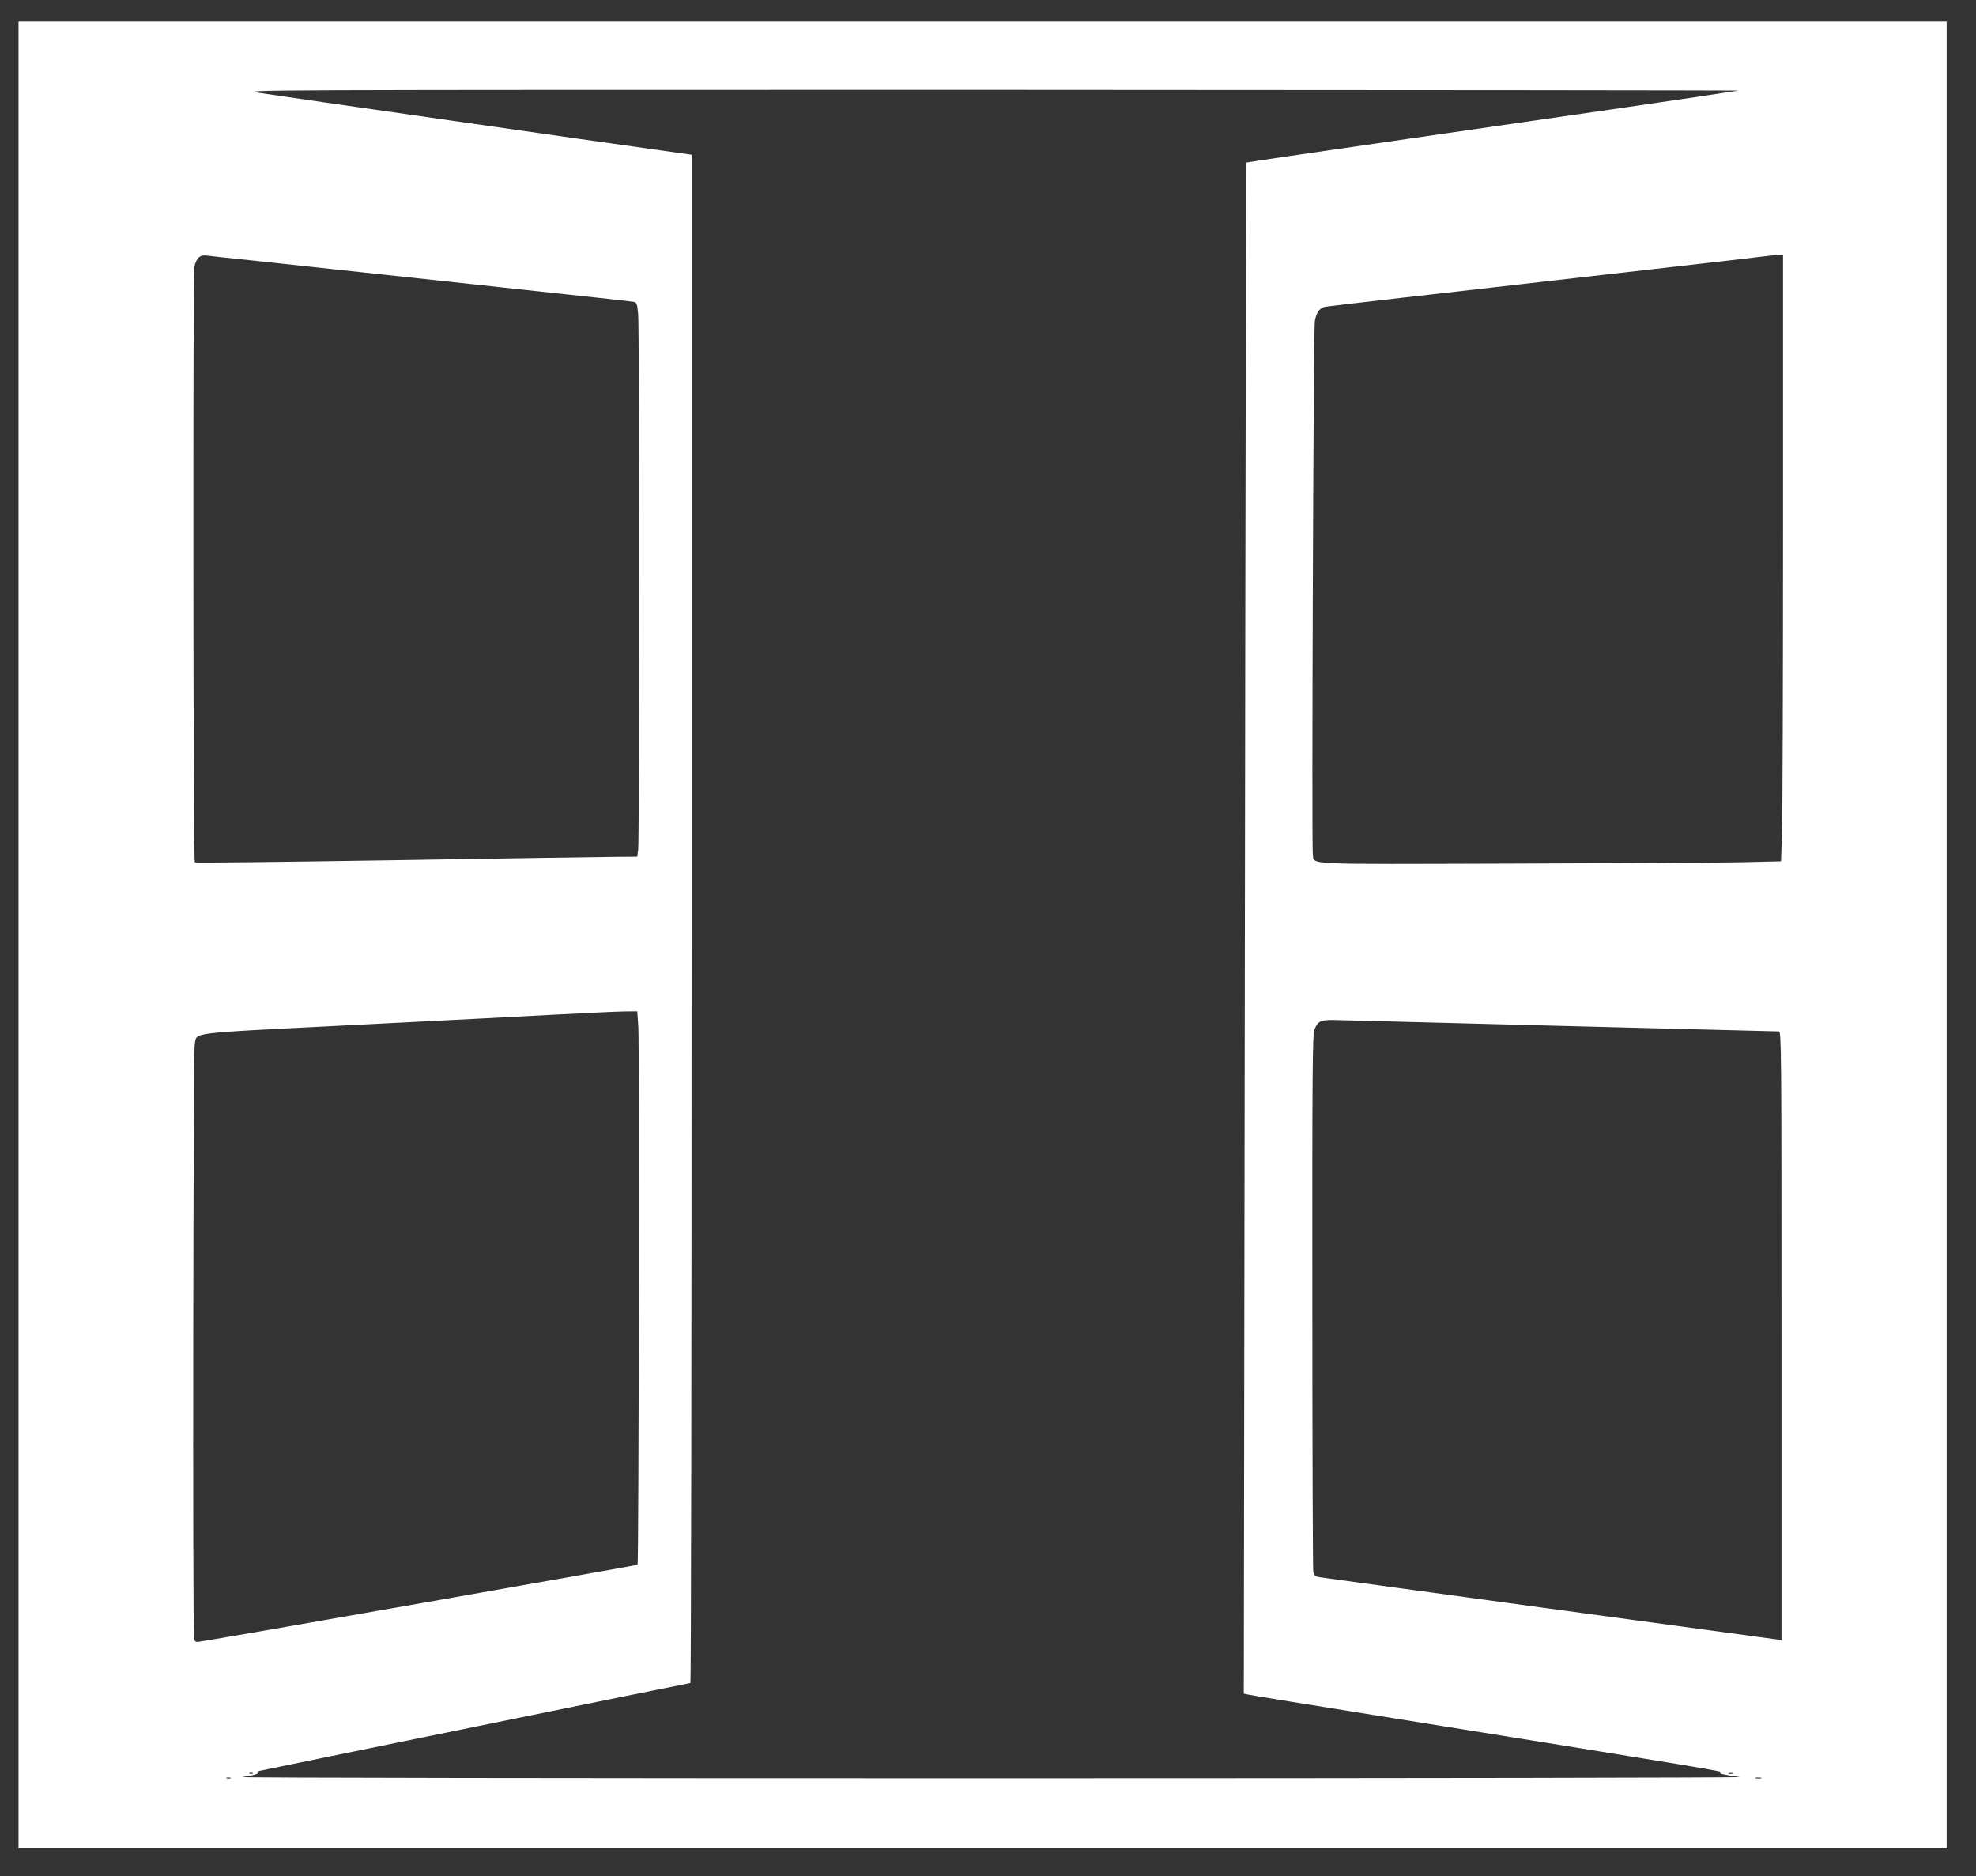
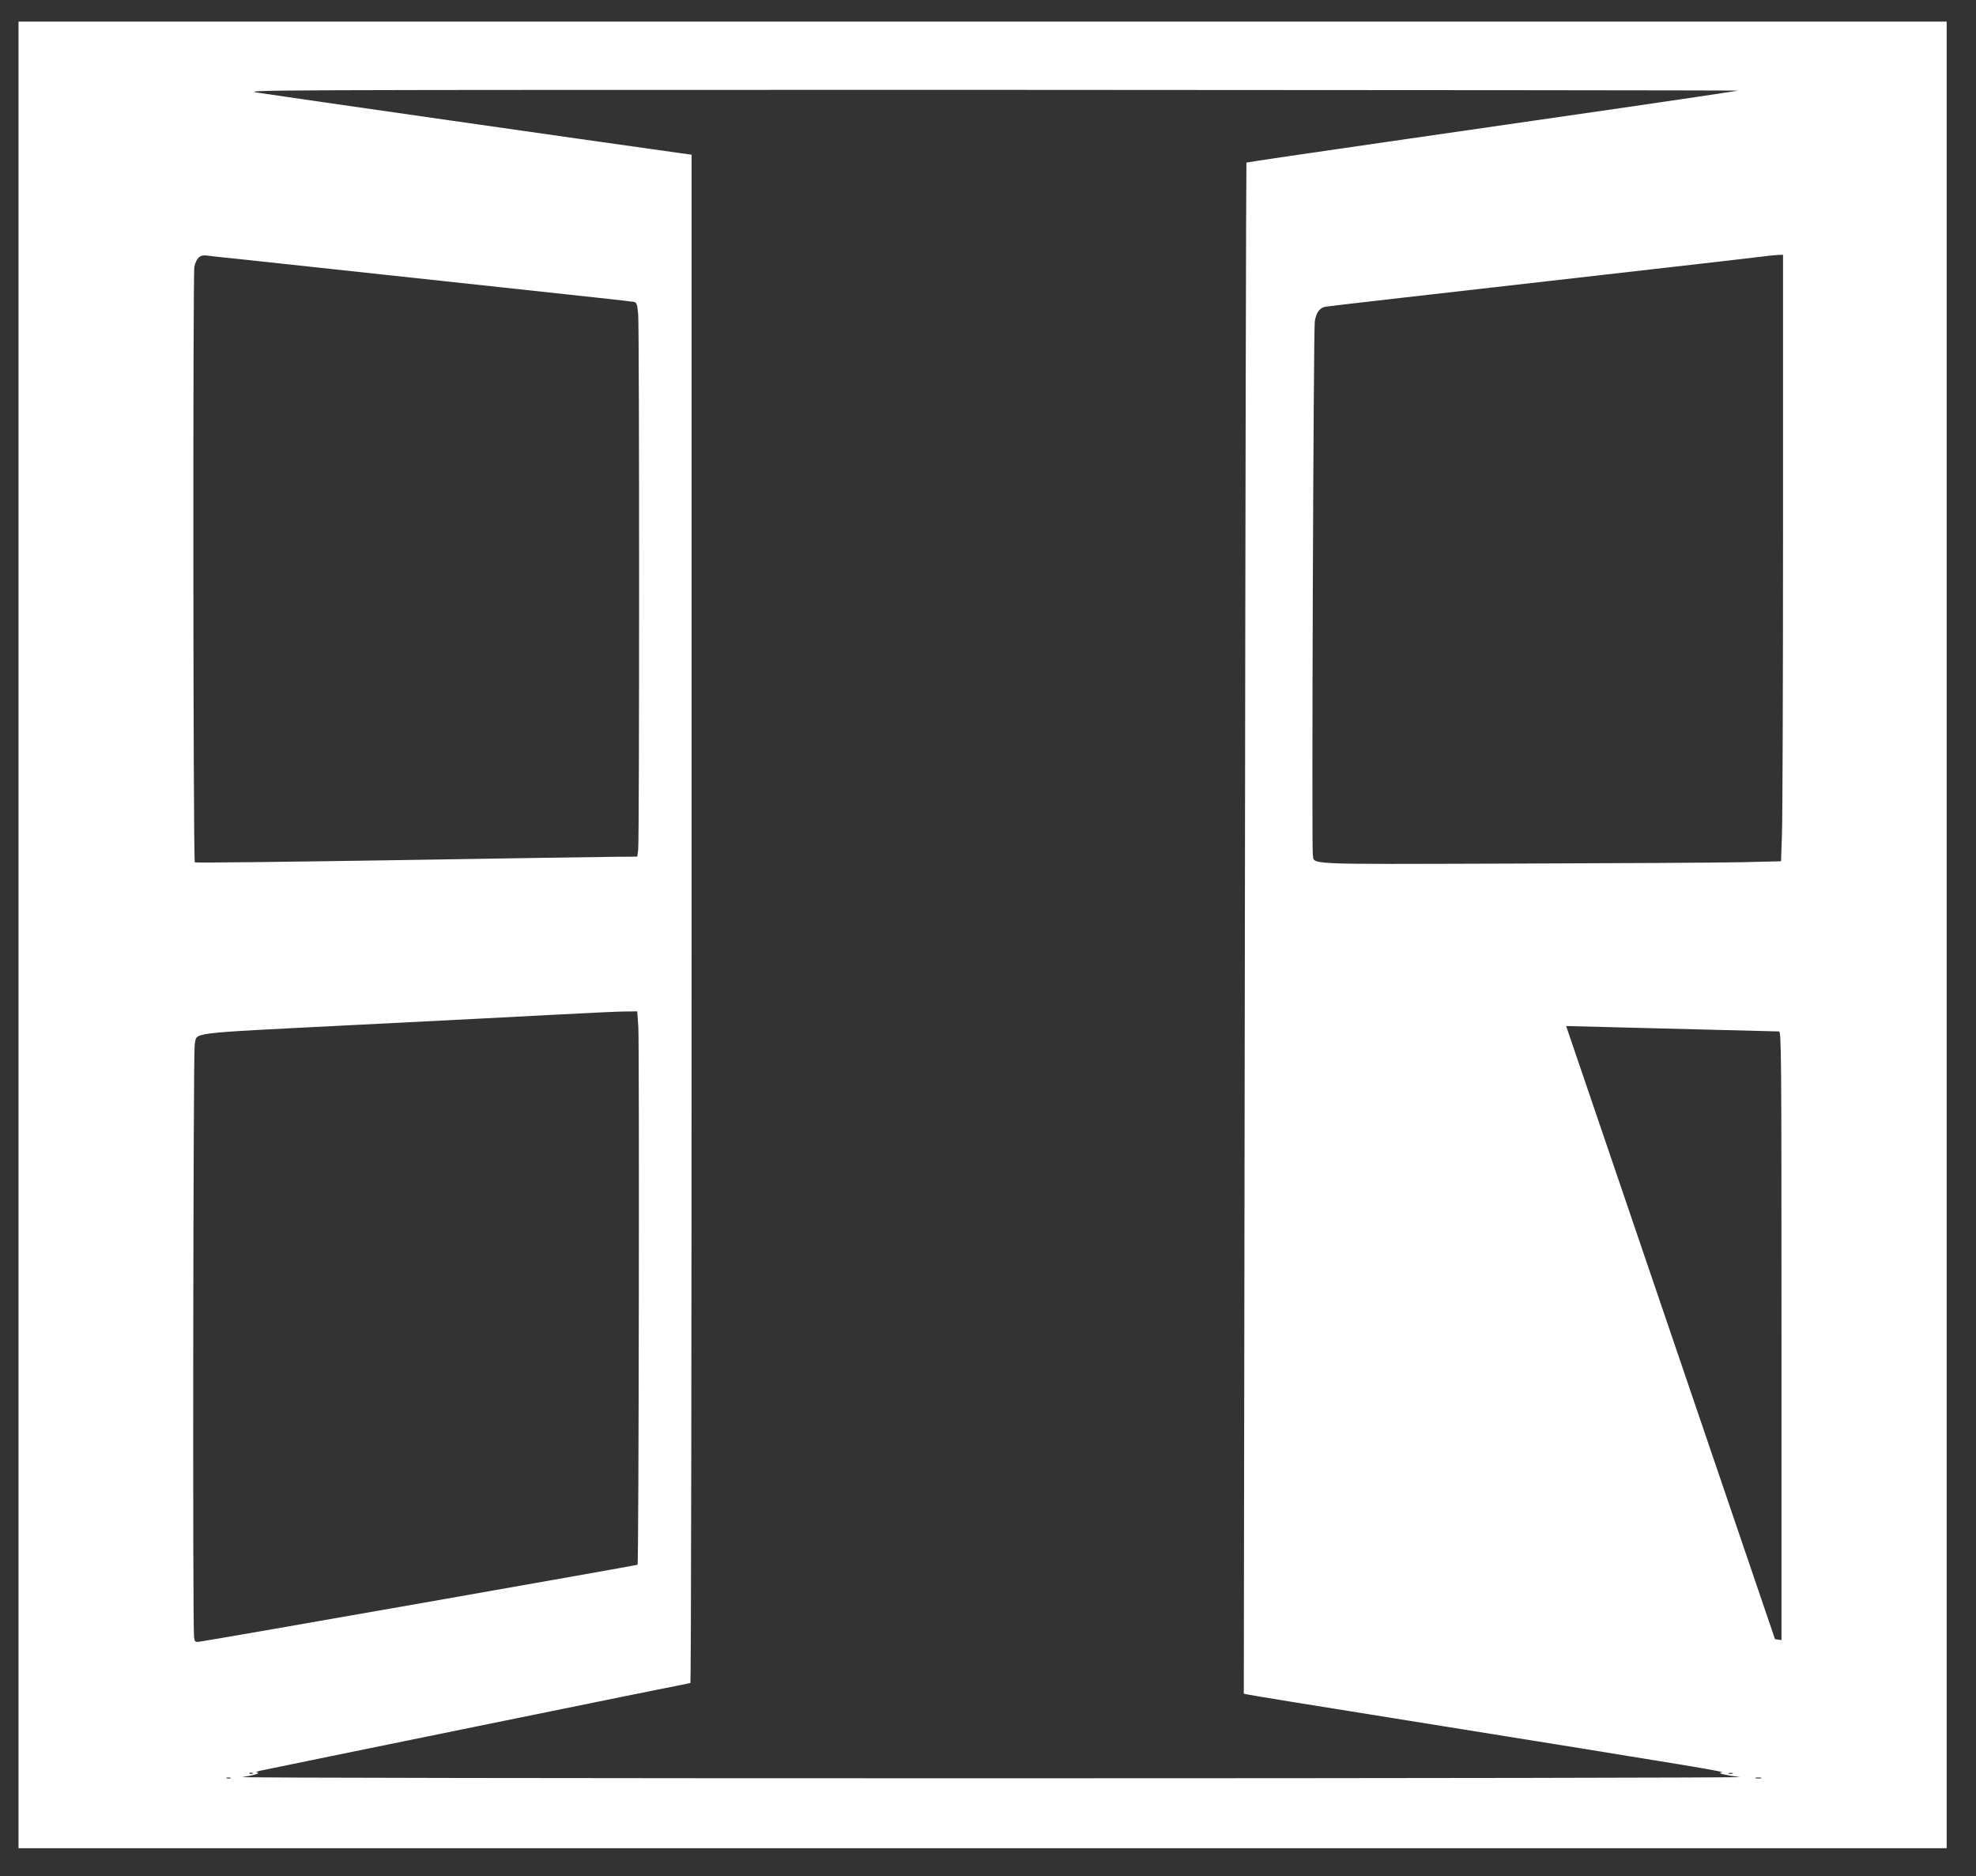
<svg xmlns="http://www.w3.org/2000/svg" version="1.0" width="1280pt" height="1215pt" viewBox="0 0 1280 1215" preserveAspectRatio="xMidYMid meet">
  <rect x="0" y="0" width="1280" height="1215" fill="#333333" stroke="none" />
  <g transform="translate(0,1215) scale(0.1,-0.1)" fill="#ffffff" stroke="none">
-     <path d="M120 6095 l0 -5915 6245 0 6245 0 0 5915 0 5915 -6245 0 -6245 0 0 -5915z m11140 5468 c-187 -30 -1012 -150 -2284 -333 -494 -71 -900 -131 -902 -133 -2 -2 -7 -2234 -10 -4960 l-7 -4956 24 -5 c13 -4 445 -74 959 -156 2037 -327 2152 -346 2110 -350 -32 -3 27 -17 120 -29 36 -4 -2144 -8 -4845 -8 -2701 0 -4885 3 -4855 8 70 10 124 26 95 29 -11 1 -2 6 20 12 53 12 2777 568 2787 568 5 0 8 2227 8 4949 l0 4949 -72 10 c-40 6 -129 18 -198 28 -214 29 -2408 343 -2535 363 -119 19 -66 19 4745 19 2676 -1 4854 -3 4840 -5z m-9690 -1093 c107 -12 337 -36 510 -55 173 -19 695 -75 1160 -125 465 -50 854 -92 866 -95 18 -4 22 -14 28 -81 8 -99 8 -3406 0 -3467 l-6 -45 -147 -1 c-80 -1 -723 -10 -1429 -22 -706 -11 -1287 -18 -1290 -14 -11 10 -13 3814 -3 3858 14 57 36 78 80 72 20 -3 124 -14 231 -25z m9980 -1762 c0 -986 -3 -1870 -7 -1964 l-6 -172 -251 -6 c-138 -3 -813 -7 -1499 -9 -1376 -4 -1270 -9 -1283 60 -8 44 4 3402 13 3453 10 58 32 88 72 94 33 5 553 65 2191 251 316 36 604 69 640 74 36 5 80 9 98 10 l32 1 0 -1792z m-7415 -3210 c7 -120 3 -3474 -5 -3482 -5 -4 -2750 -487 -2837 -498 -29 -4 -32 -2 -36 31 -10 67 -5 3795 4 3836 20 82 -77 70 1020 126 541 27 1137 58 1324 68 187 10 381 19 432 20 l91 1 7 -102z m6010 7 c748 -19 1368 -35 1378 -35 16 0 17 -101 17 -1971 l0 -1971 -42 6 c-24 3 -691 94 -1483 201 -792 108 -1454 198 -1472 201 -25 5 -32 11 -36 37 -3 18 -6 807 -6 1753 -1 1504 1 1726 14 1757 24 58 40 64 162 60 60 -2 720 -19 1468 -38z m-8508 -4841 c-3 -3 -12 -4 -19 -1 -8 3 -5 6 6 6 11 1 17 -2 13 -5z m9586 -1 c-7 -2 -19 -2 -25 0 -7 3 -2 5 12 5 14 0 19 -2 13 -5z m-9730 -30 c-7 -2 -19 -2 -25 0 -7 3 -2 5 12 5 14 0 19 -2 13 -5z m9915 0 c-10 -2 -26 -2 -35 0 -10 3 -2 5 17 5 19 0 27 -2 18 -5z" />
+     <path d="M120 6095 l0 -5915 6245 0 6245 0 0 5915 0 5915 -6245 0 -6245 0 0 -5915z m11140 5468 c-187 -30 -1012 -150 -2284 -333 -494 -71 -900 -131 -902 -133 -2 -2 -7 -2234 -10 -4960 l-7 -4956 24 -5 c13 -4 445 -74 959 -156 2037 -327 2152 -346 2110 -350 -32 -3 27 -17 120 -29 36 -4 -2144 -8 -4845 -8 -2701 0 -4885 3 -4855 8 70 10 124 26 95 29 -11 1 -2 6 20 12 53 12 2777 568 2787 568 5 0 8 2227 8 4949 l0 4949 -72 10 c-40 6 -129 18 -198 28 -214 29 -2408 343 -2535 363 -119 19 -66 19 4745 19 2676 -1 4854 -3 4840 -5z m-9690 -1093 c107 -12 337 -36 510 -55 173 -19 695 -75 1160 -125 465 -50 854 -92 866 -95 18 -4 22 -14 28 -81 8 -99 8 -3406 0 -3467 l-6 -45 -147 -1 c-80 -1 -723 -10 -1429 -22 -706 -11 -1287 -18 -1290 -14 -11 10 -13 3814 -3 3858 14 57 36 78 80 72 20 -3 124 -14 231 -25z m9980 -1762 c0 -986 -3 -1870 -7 -1964 l-6 -172 -251 -6 c-138 -3 -813 -7 -1499 -9 -1376 -4 -1270 -9 -1283 60 -8 44 4 3402 13 3453 10 58 32 88 72 94 33 5 553 65 2191 251 316 36 604 69 640 74 36 5 80 9 98 10 l32 1 0 -1792z m-7415 -3210 c7 -120 3 -3474 -5 -3482 -5 -4 -2750 -487 -2837 -498 -29 -4 -32 -2 -36 31 -10 67 -5 3795 4 3836 20 82 -77 70 1020 126 541 27 1137 58 1324 68 187 10 381 19 432 20 l91 1 7 -102z m6010 7 c748 -19 1368 -35 1378 -35 16 0 17 -101 17 -1971 l0 -1971 -42 6 z m-8508 -4841 c-3 -3 -12 -4 -19 -1 -8 3 -5 6 6 6 11 1 17 -2 13 -5z m9586 -1 c-7 -2 -19 -2 -25 0 -7 3 -2 5 12 5 14 0 19 -2 13 -5z m-9730 -30 c-7 -2 -19 -2 -25 0 -7 3 -2 5 12 5 14 0 19 -2 13 -5z m9915 0 c-10 -2 -26 -2 -35 0 -10 3 -2 5 17 5 19 0 27 -2 18 -5z" />
  </g>
</svg>